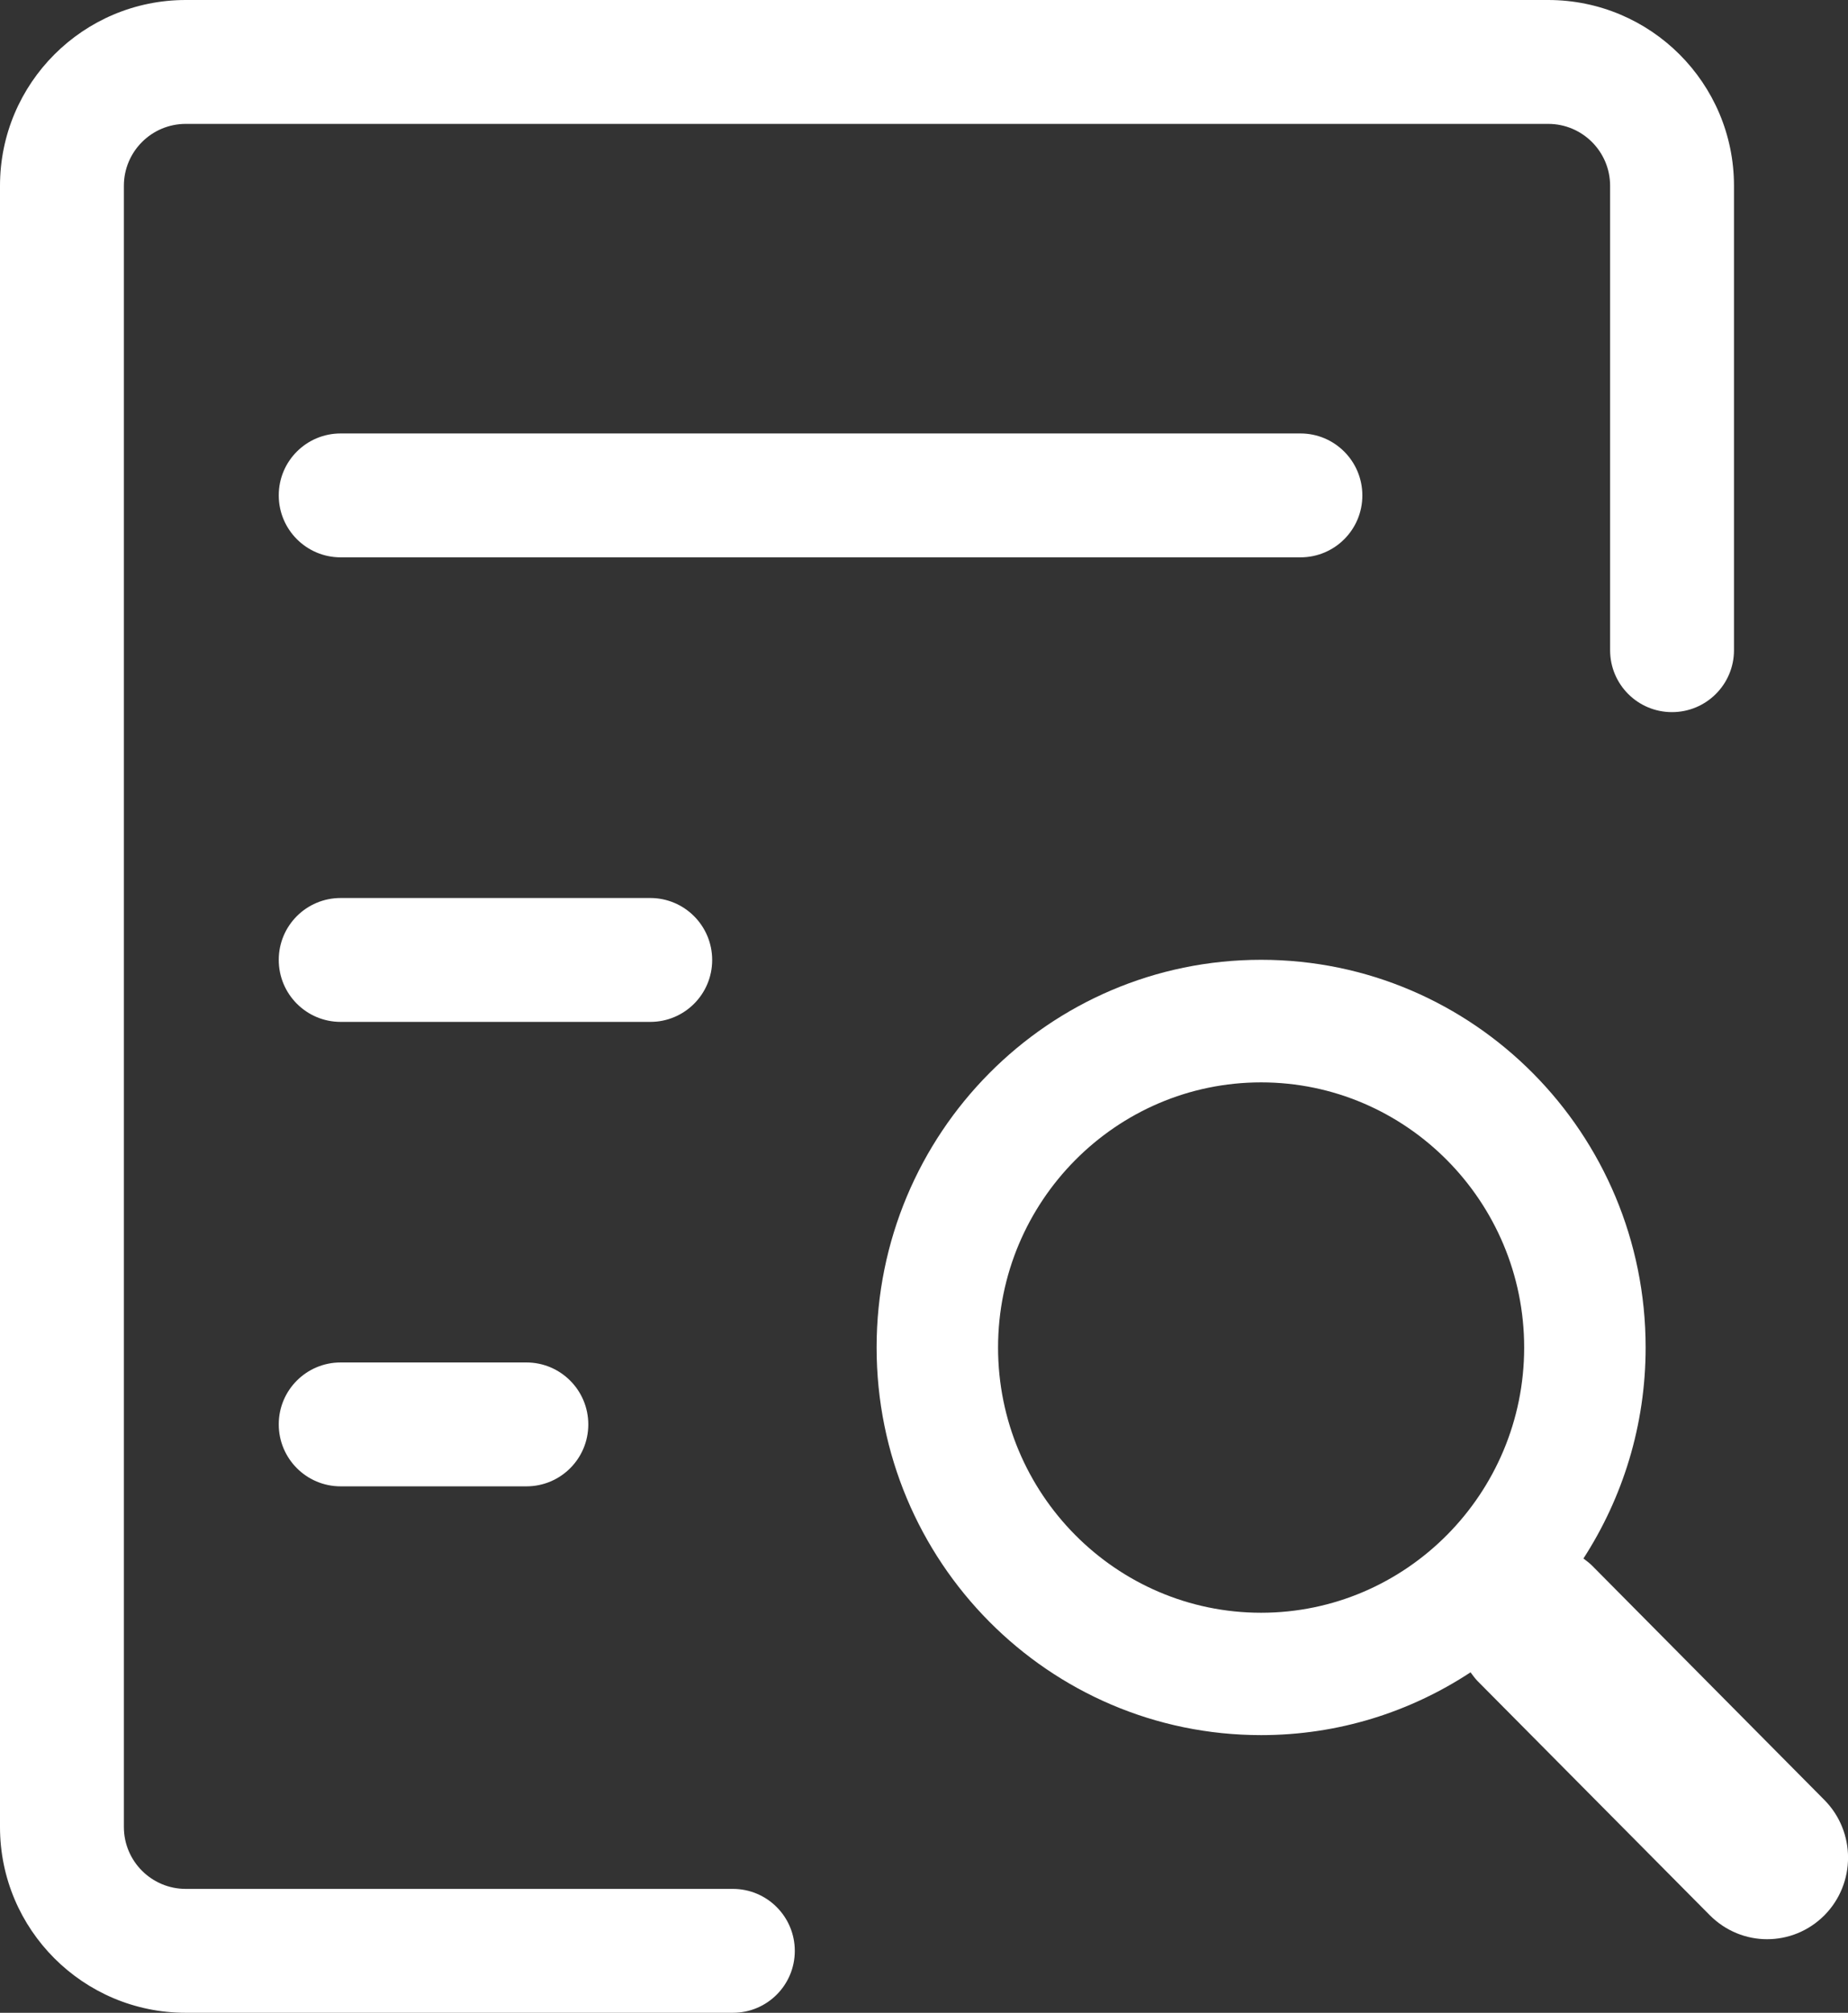
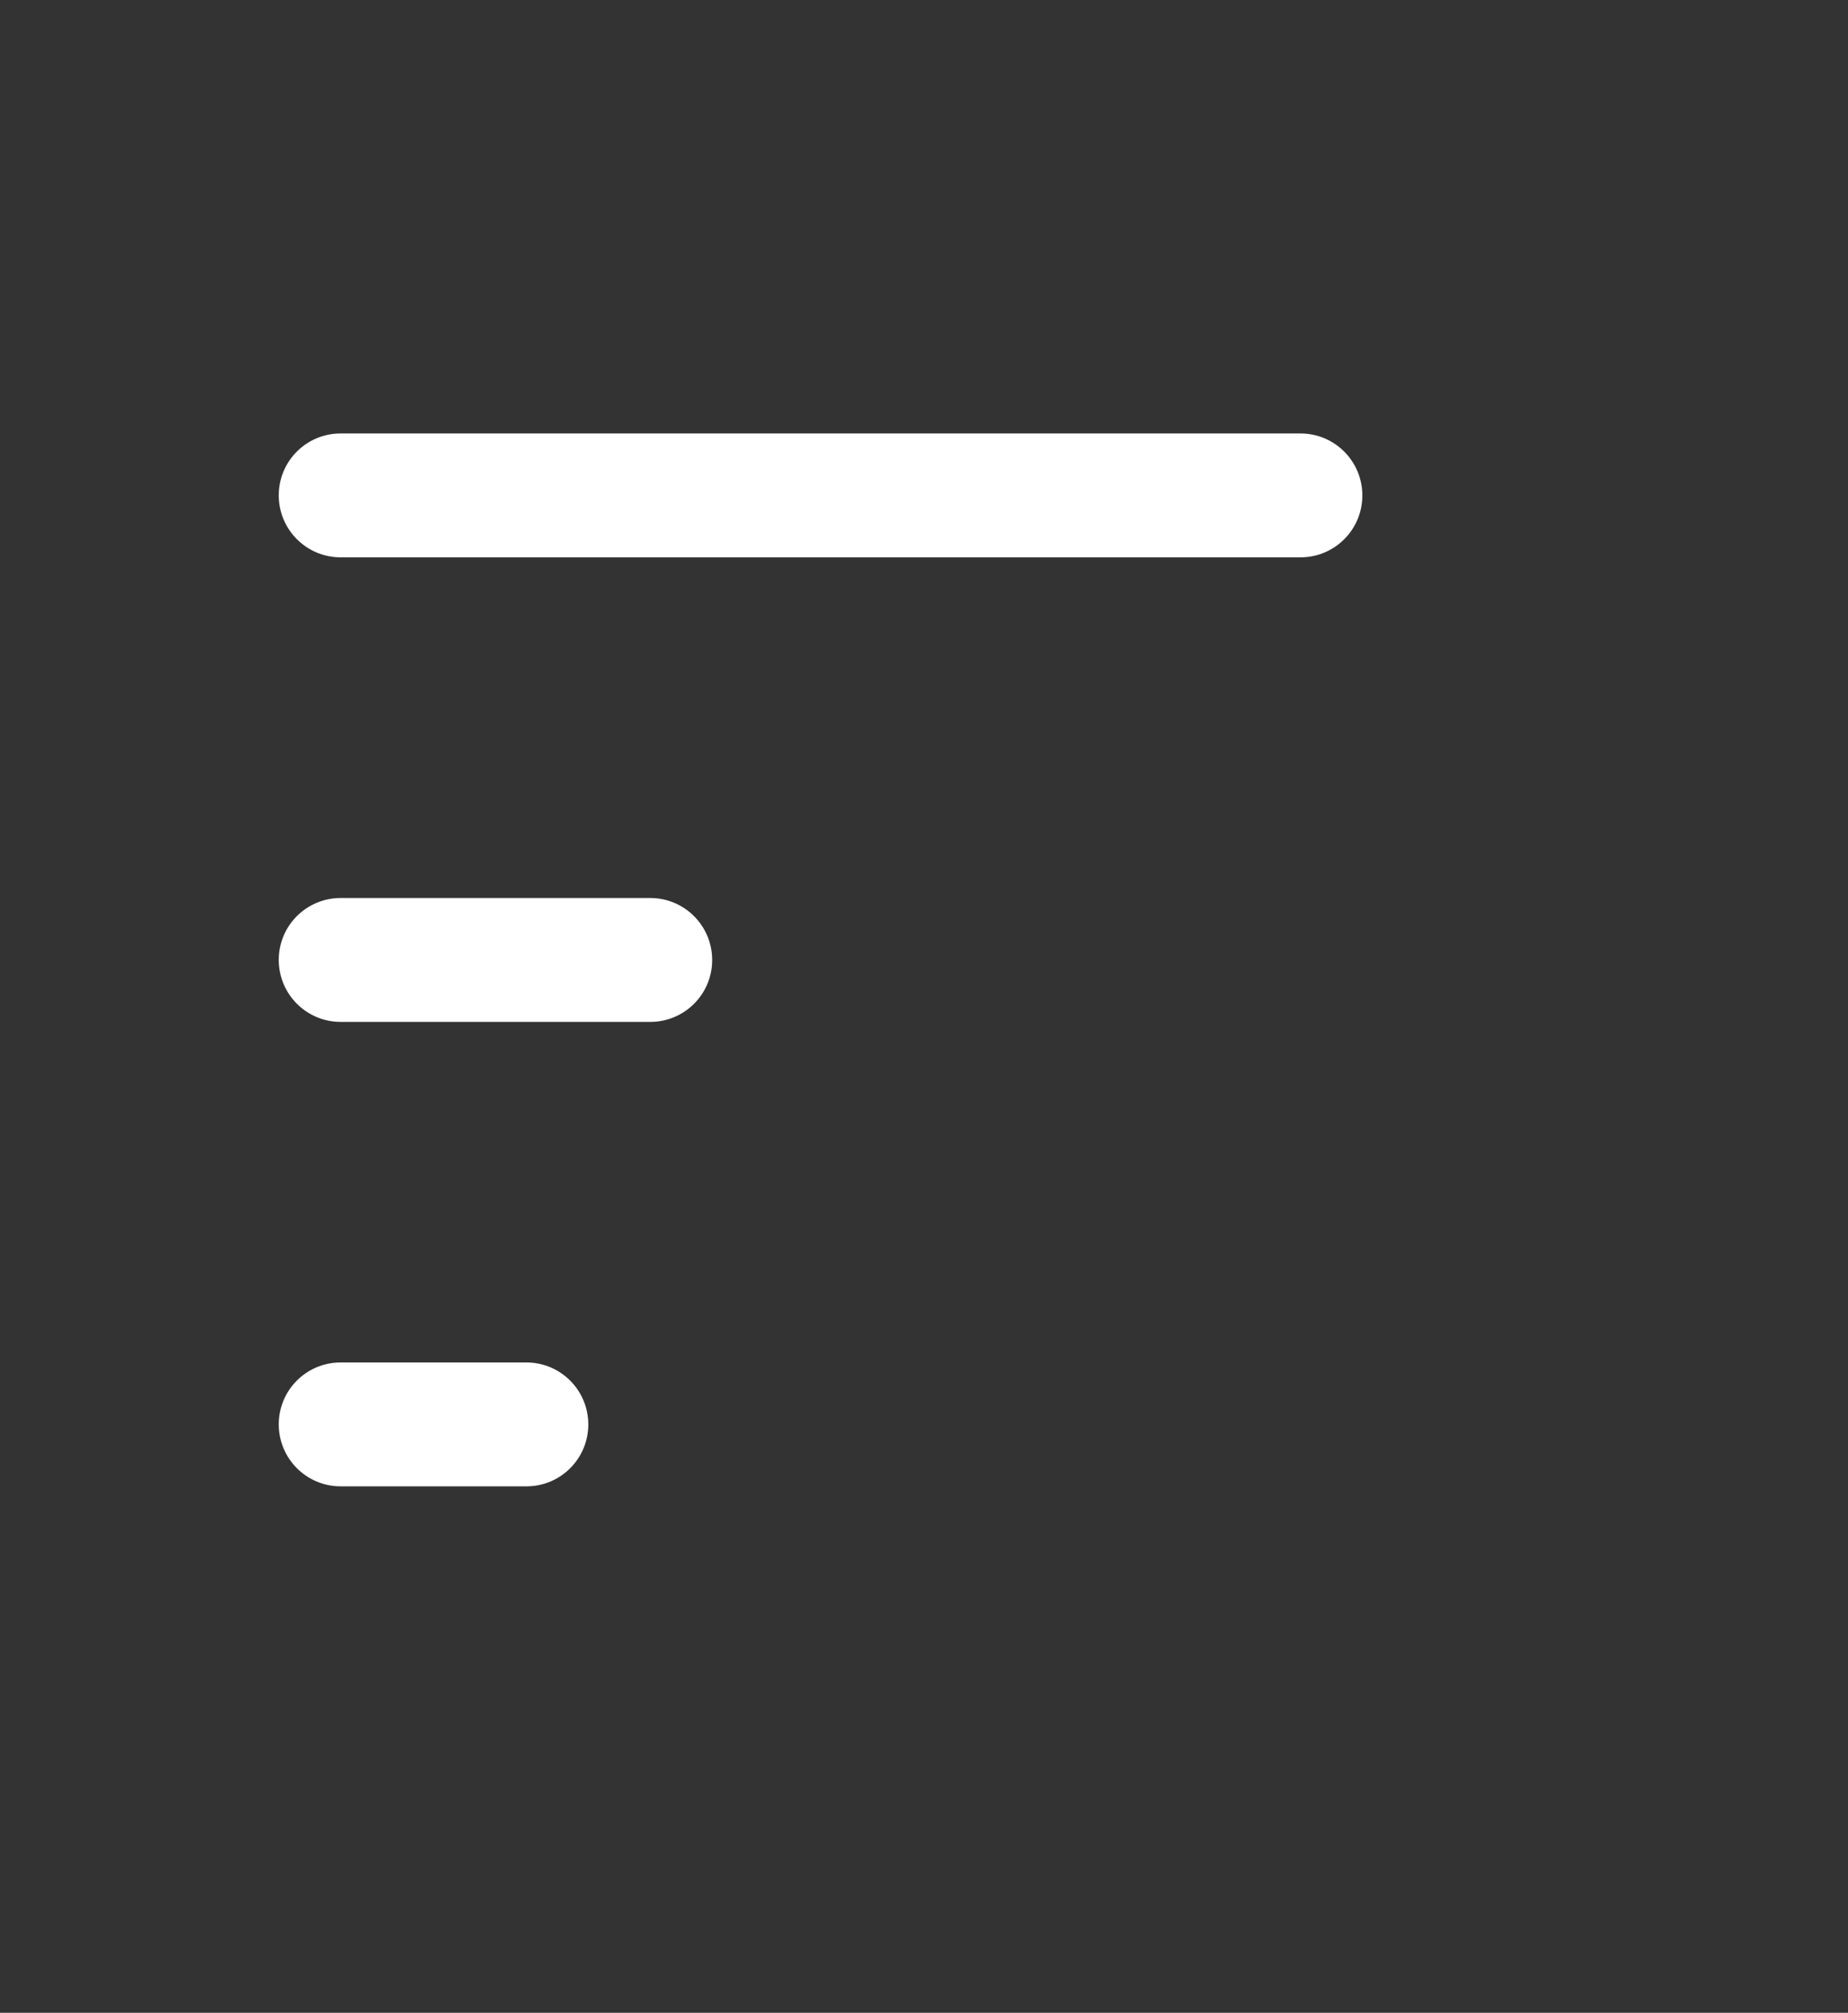
<svg xmlns="http://www.w3.org/2000/svg" id="uuid-2f047aad-d0ad-4895-9598-03bb613f115a" data-name="图层 2" viewBox="0 0 183.64 200">
  <rect x="0" y="0" width="183.64" height="200" fill="#333333" stroke="none" />
  <g id="uuid-6a66ed77-bfd4-4084-8802-2d036ae93ef1" data-name=" 图层 2">
-     <path d="M72.83,200H18.46c-10.19,0-18.46-8.27-18.46-18.46V18.46C0,8.27,8.27,0,18.46,0h135.38c10.2,0,18.47,8.27,18.47,18.46v46.15c0,3.4-2.76,6.15-6.16,6.15s-6.15-2.75-6.15-6.15V18.46c0-3.4-2.76-6.15-6.15-6.15H18.46c-3.4,0-6.15,2.76-6.15,6.15v163.08c0,3.4,2.76,6.15,6.15,6.15h54.37c3.4,0,6.15,2.76,6.15,6.16s-2.75,6.15-6.15,6.15Z" style="fill: #fff; stroke-width: 0px;" />
    <path d="M129.23,55.38H33.85c-3.4,0-6.15-2.76-6.15-6.16s2.75-6.15,6.15-6.15h95.38c3.4,0,6.15,2.76,6.15,6.16s-2.75,6.15-6.15,6.15ZM64.62,101.54h-30.77c-3.4,0-6.15-2.76-6.15-6.16s2.75-6.15,6.15-6.15h30.77c3.4,0,6.15,2.76,6.15,6.16s-2.75,6.15-6.15,6.15ZM52.31,147.69h-18.46c-3.4,0-6.15-2.76-6.15-6.16s2.75-6.15,6.15-6.15h18.46c3.4,0,6.15,2.76,6.15,6.16s-2.75,6.15-6.15,6.15Z" style="fill: #fff; stroke-width: 0px;" />
-     <path d="M181.29,178.85l-23.09-23.29c-.27-.27-.57-.48-.85-.7,3.9-6.04,6.18-13.22,6.18-20.97,0-21.27-17.1-38.52-38.21-38.52s-38.21,17.24-38.21,38.52,17.11,38.52,38.21,38.52c7.68,0,14.82-2.3,20.81-6.24.22.29.42.58.68.85l23.1,23.29c1.58,1.58,3.63,2.38,5.69,2.38s4.11-.79,5.69-2.37c3.14-3.17,3.14-8.3,0-11.47M125.32,160.25c-14.41,0-26.14-11.82-26.14-26.35s11.73-26.35,26.14-26.35,26.14,11.83,26.14,26.35-11.73,26.35-26.14,26.35" style="fill: #fff; stroke-width: 0px;" />
  </g>
</svg>